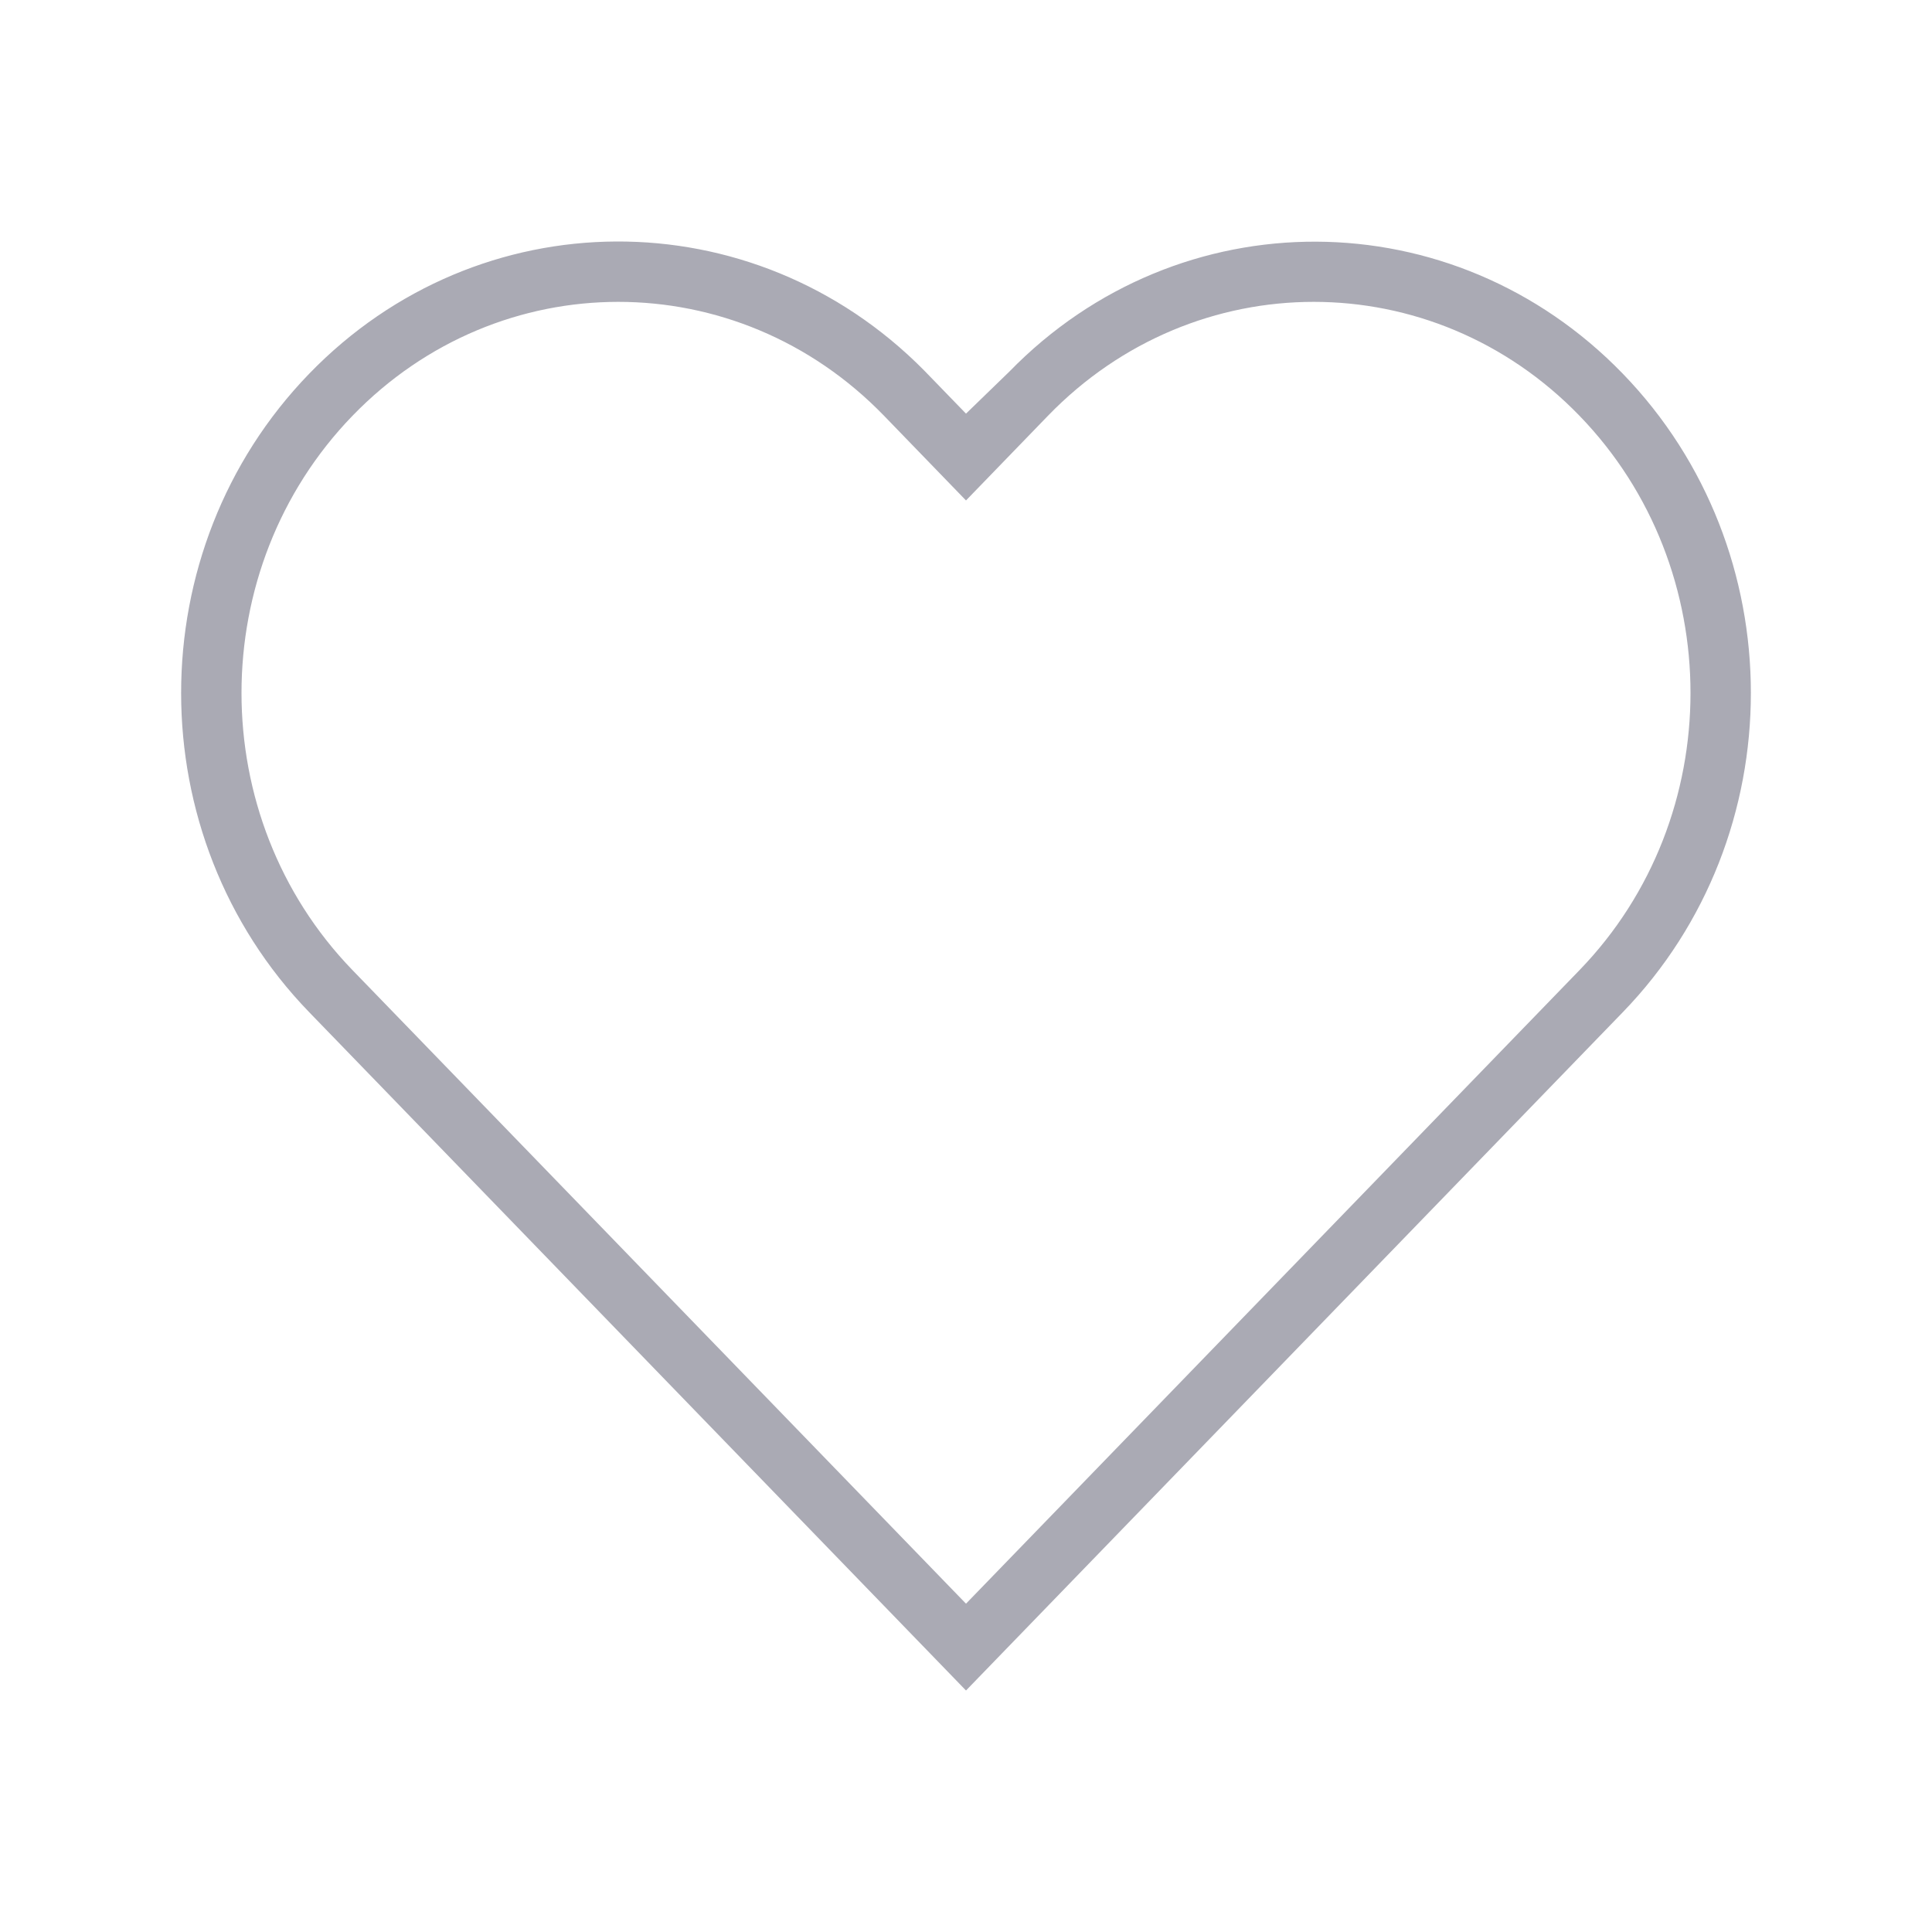
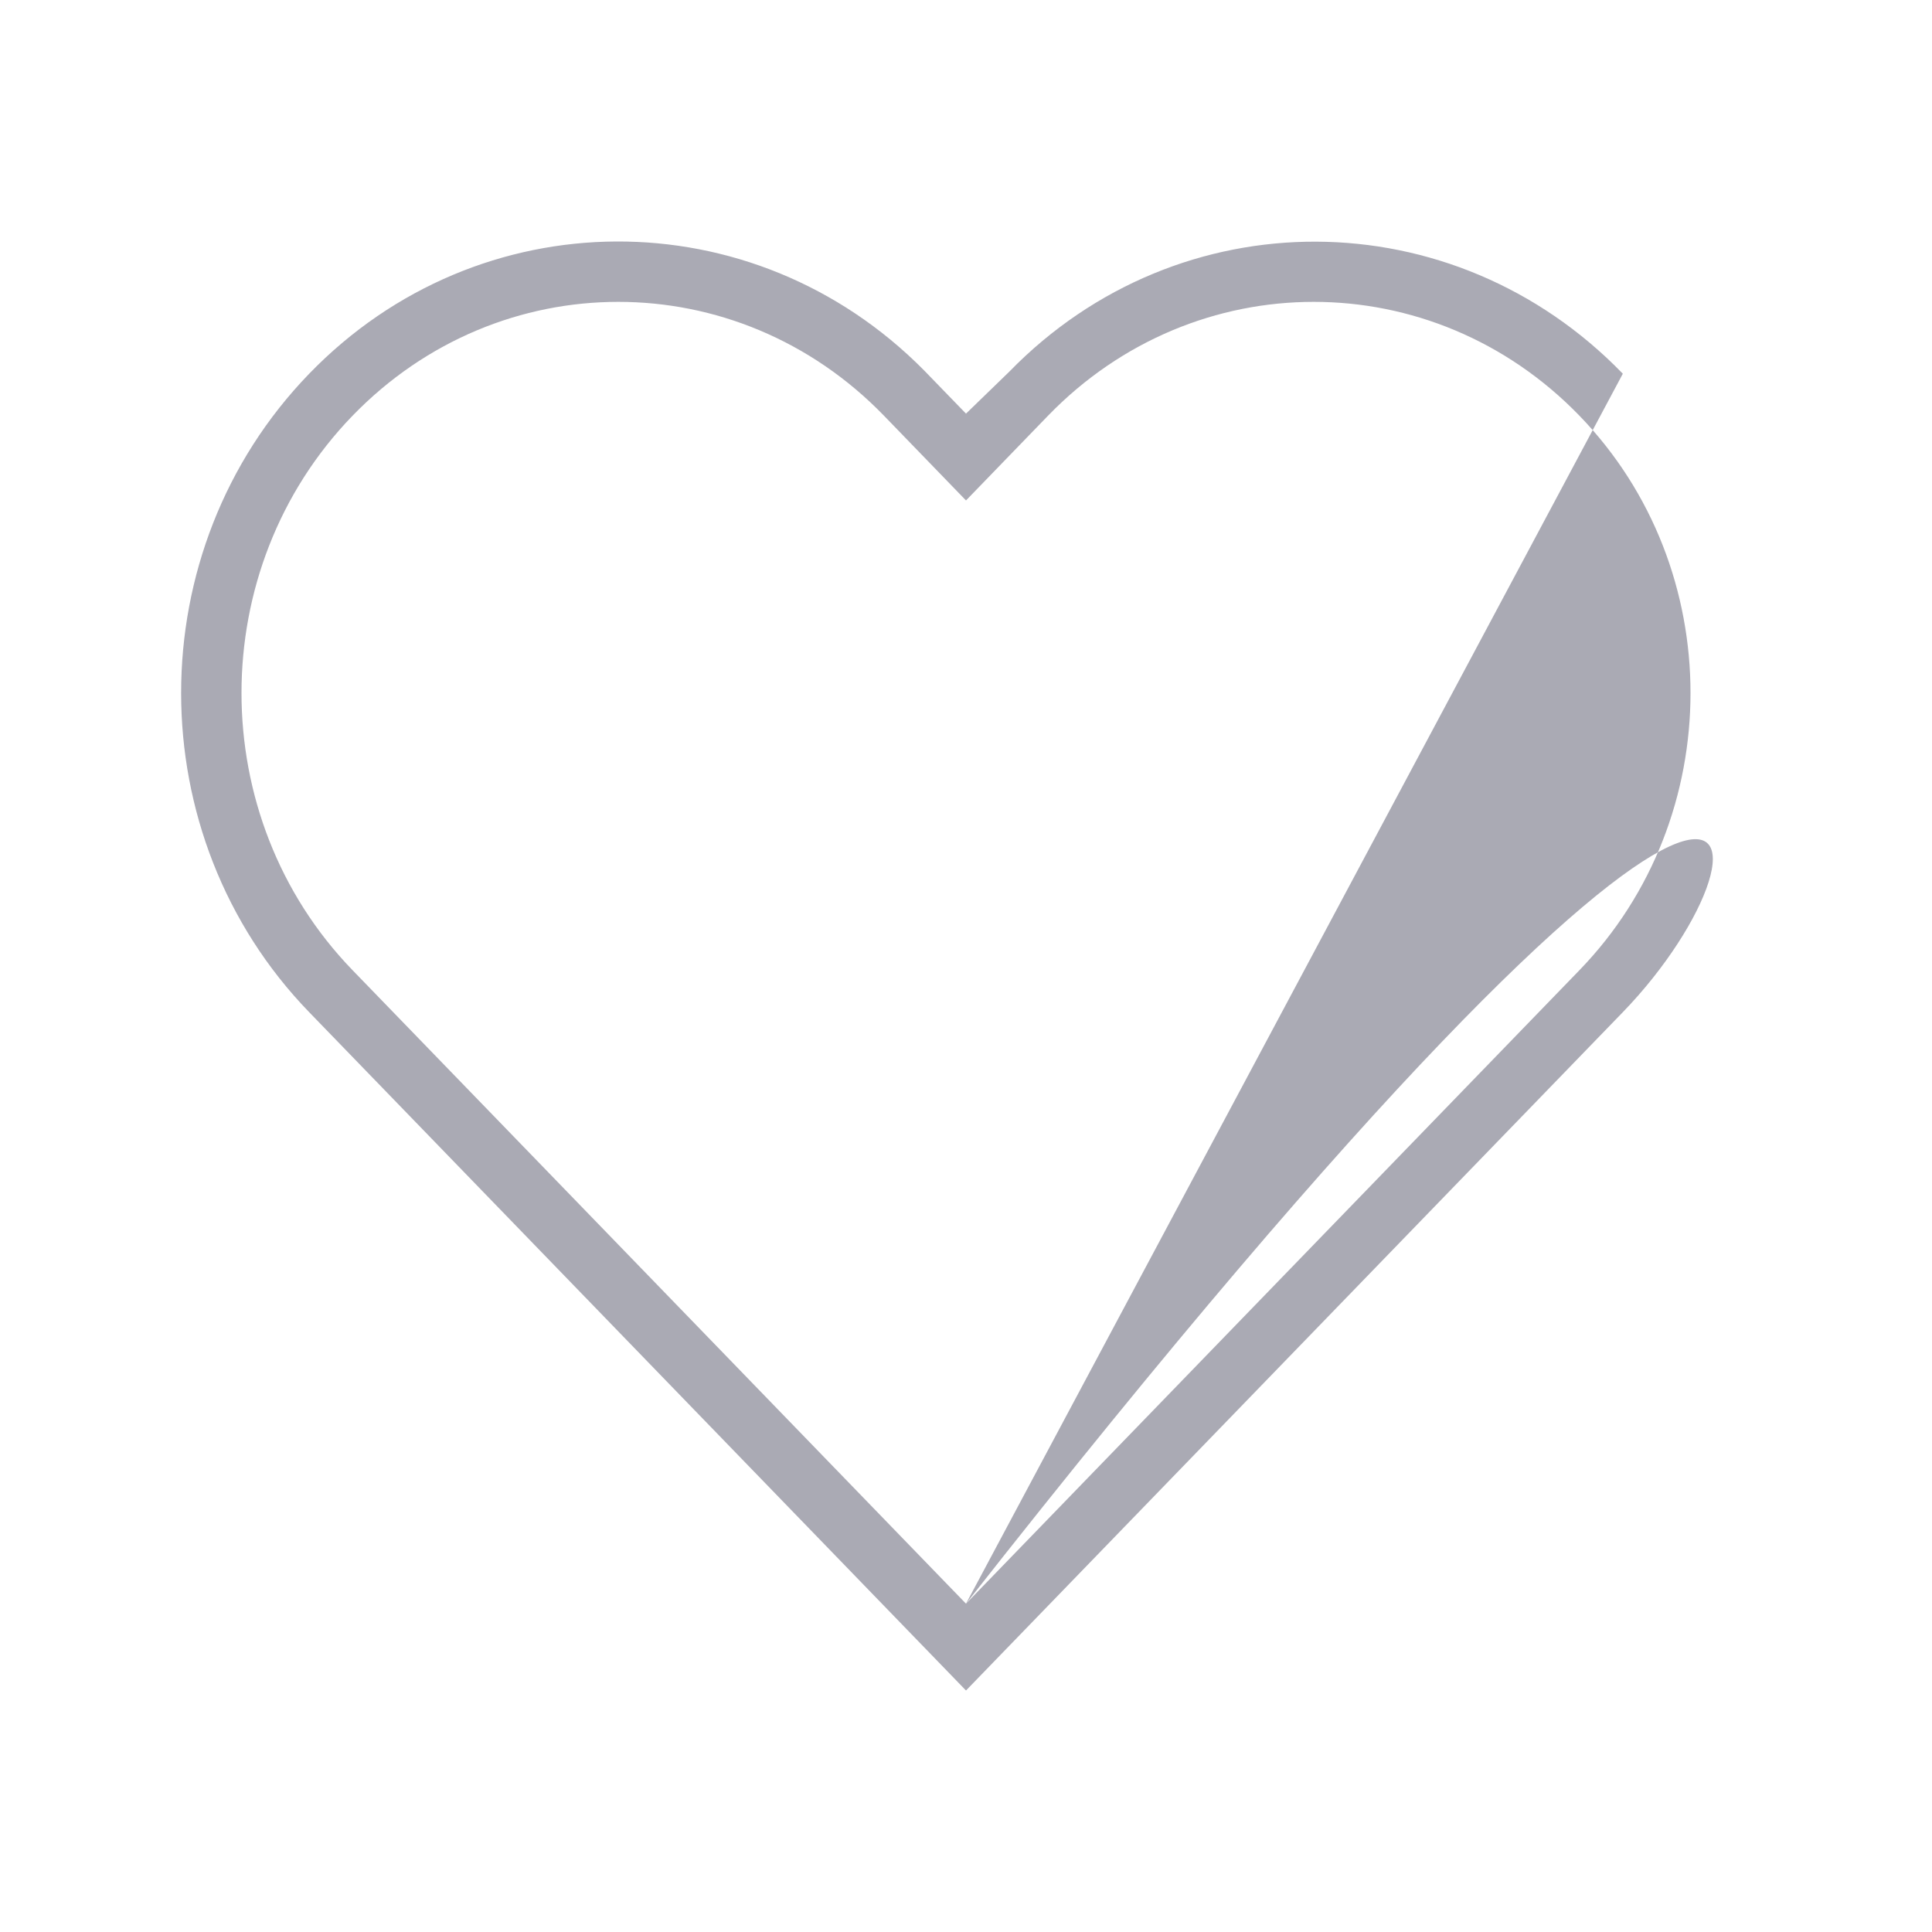
<svg xmlns="http://www.w3.org/2000/svg" width="32px" height="32px" viewBox="0 0 32 32" version="1.1">
  <title>Lv1 / Icon / fav</title>
  <desc>Created with Sketch.</desc>
  <defs />
  <g id="Lv1-/-Icon-/-fav" stroke="none" stroke-width="1" fill="none" fill-rule="evenodd">
-     <path d="M16,26.562 L26.161,16.069 C28.613,13.537 28.613,9.418 26.161,6.886 C23.726,4.371 19.793,4.371 17.358,6.886 L16,8.289 L14.642,6.886 C12.207,4.371 8.274,4.371 5.839,6.886 C3.387,9.418 3.387,13.537 5.839,16.069 L16,26.562 Z M26.879,6.19 C29.707,9.11 29.707,13.845 26.879,16.765 L16,28 L5.121,16.765 C2.293,13.845 2.293,9.11 5.121,6.19 C7.929,3.289 12.472,3.27 15.304,6.133 L16,6.851 L16.718,6.155 C19.528,3.27 24.071,3.289 26.879,6.19 Z" id="Combined-Shape" fill="#AAAAB4" fill-rule="nonzero" />
+     <path d="M16,26.562 L26.161,16.069 C28.613,13.537 28.613,9.418 26.161,6.886 C23.726,4.371 19.793,4.371 17.358,6.886 L16,8.289 L14.642,6.886 C12.207,4.371 8.274,4.371 5.839,6.886 C3.387,9.418 3.387,13.537 5.839,16.069 L16,26.562 Z C29.707,9.11 29.707,13.845 26.879,16.765 L16,28 L5.121,16.765 C2.293,13.845 2.293,9.11 5.121,6.19 C7.929,3.289 12.472,3.27 15.304,6.133 L16,6.851 L16.718,6.155 C19.528,3.27 24.071,3.289 26.879,6.19 Z" id="Combined-Shape" fill="#AAAAB4" fill-rule="nonzero" />
  </g>
</svg>